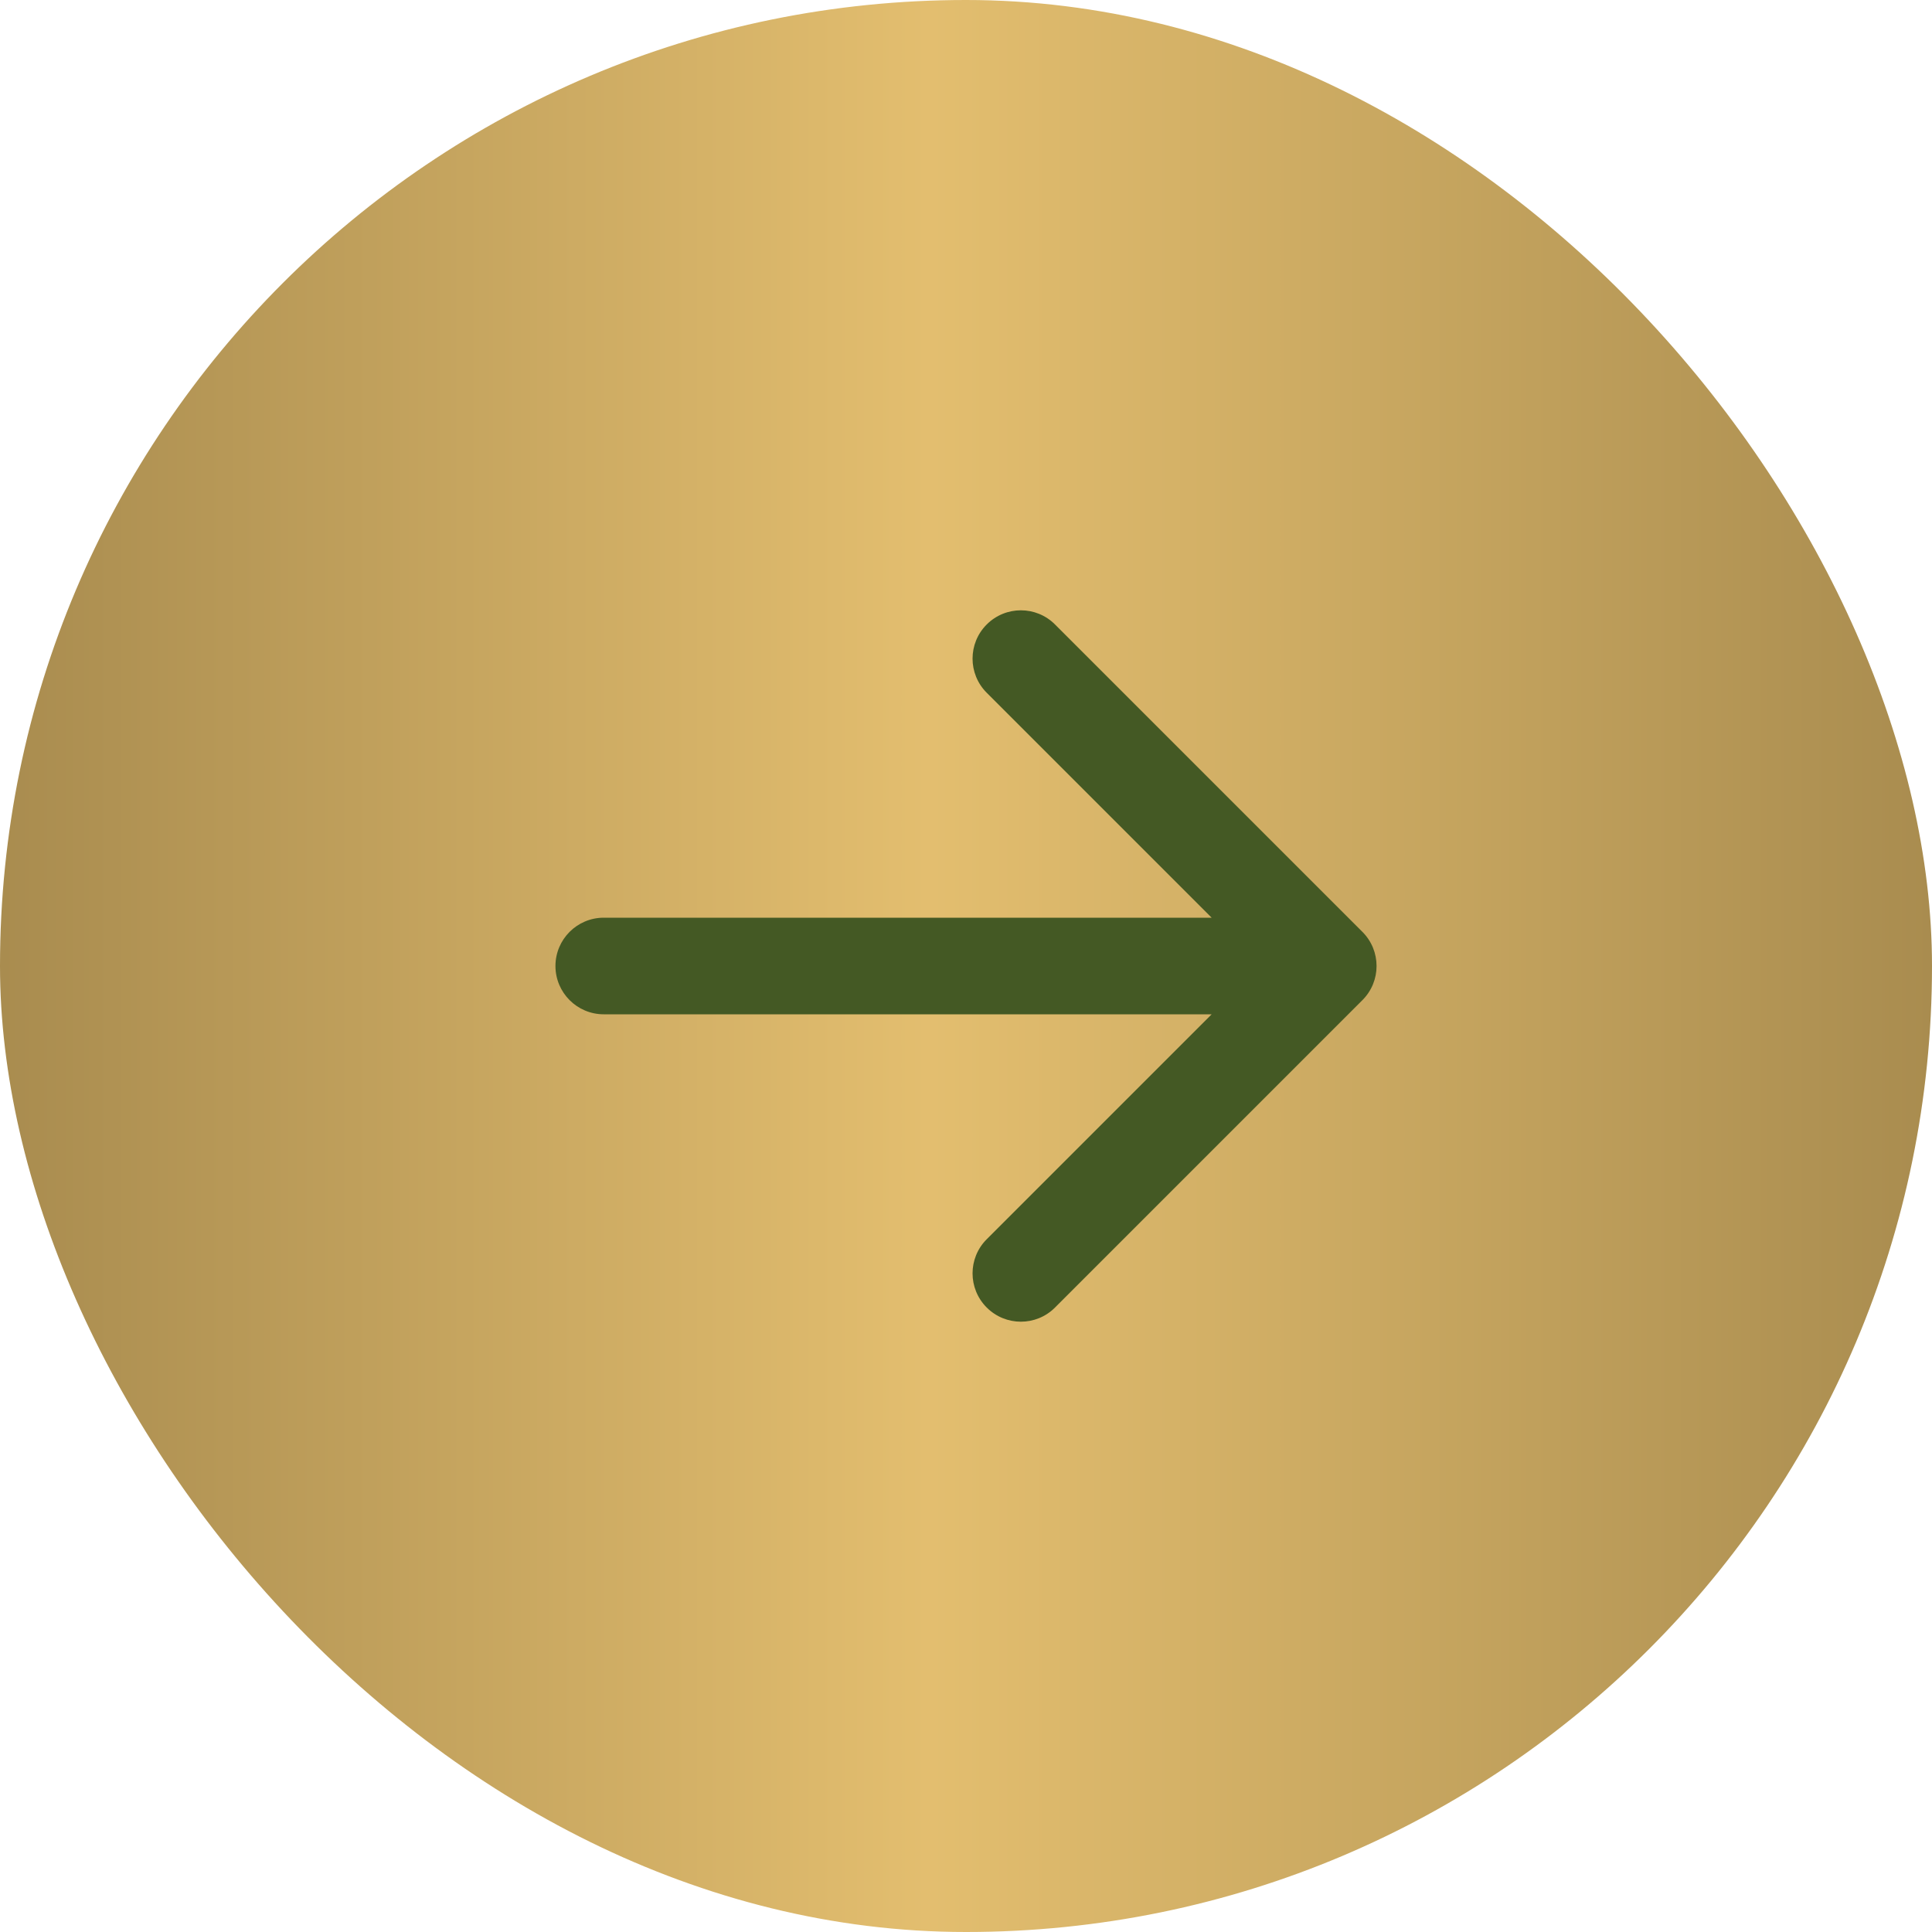
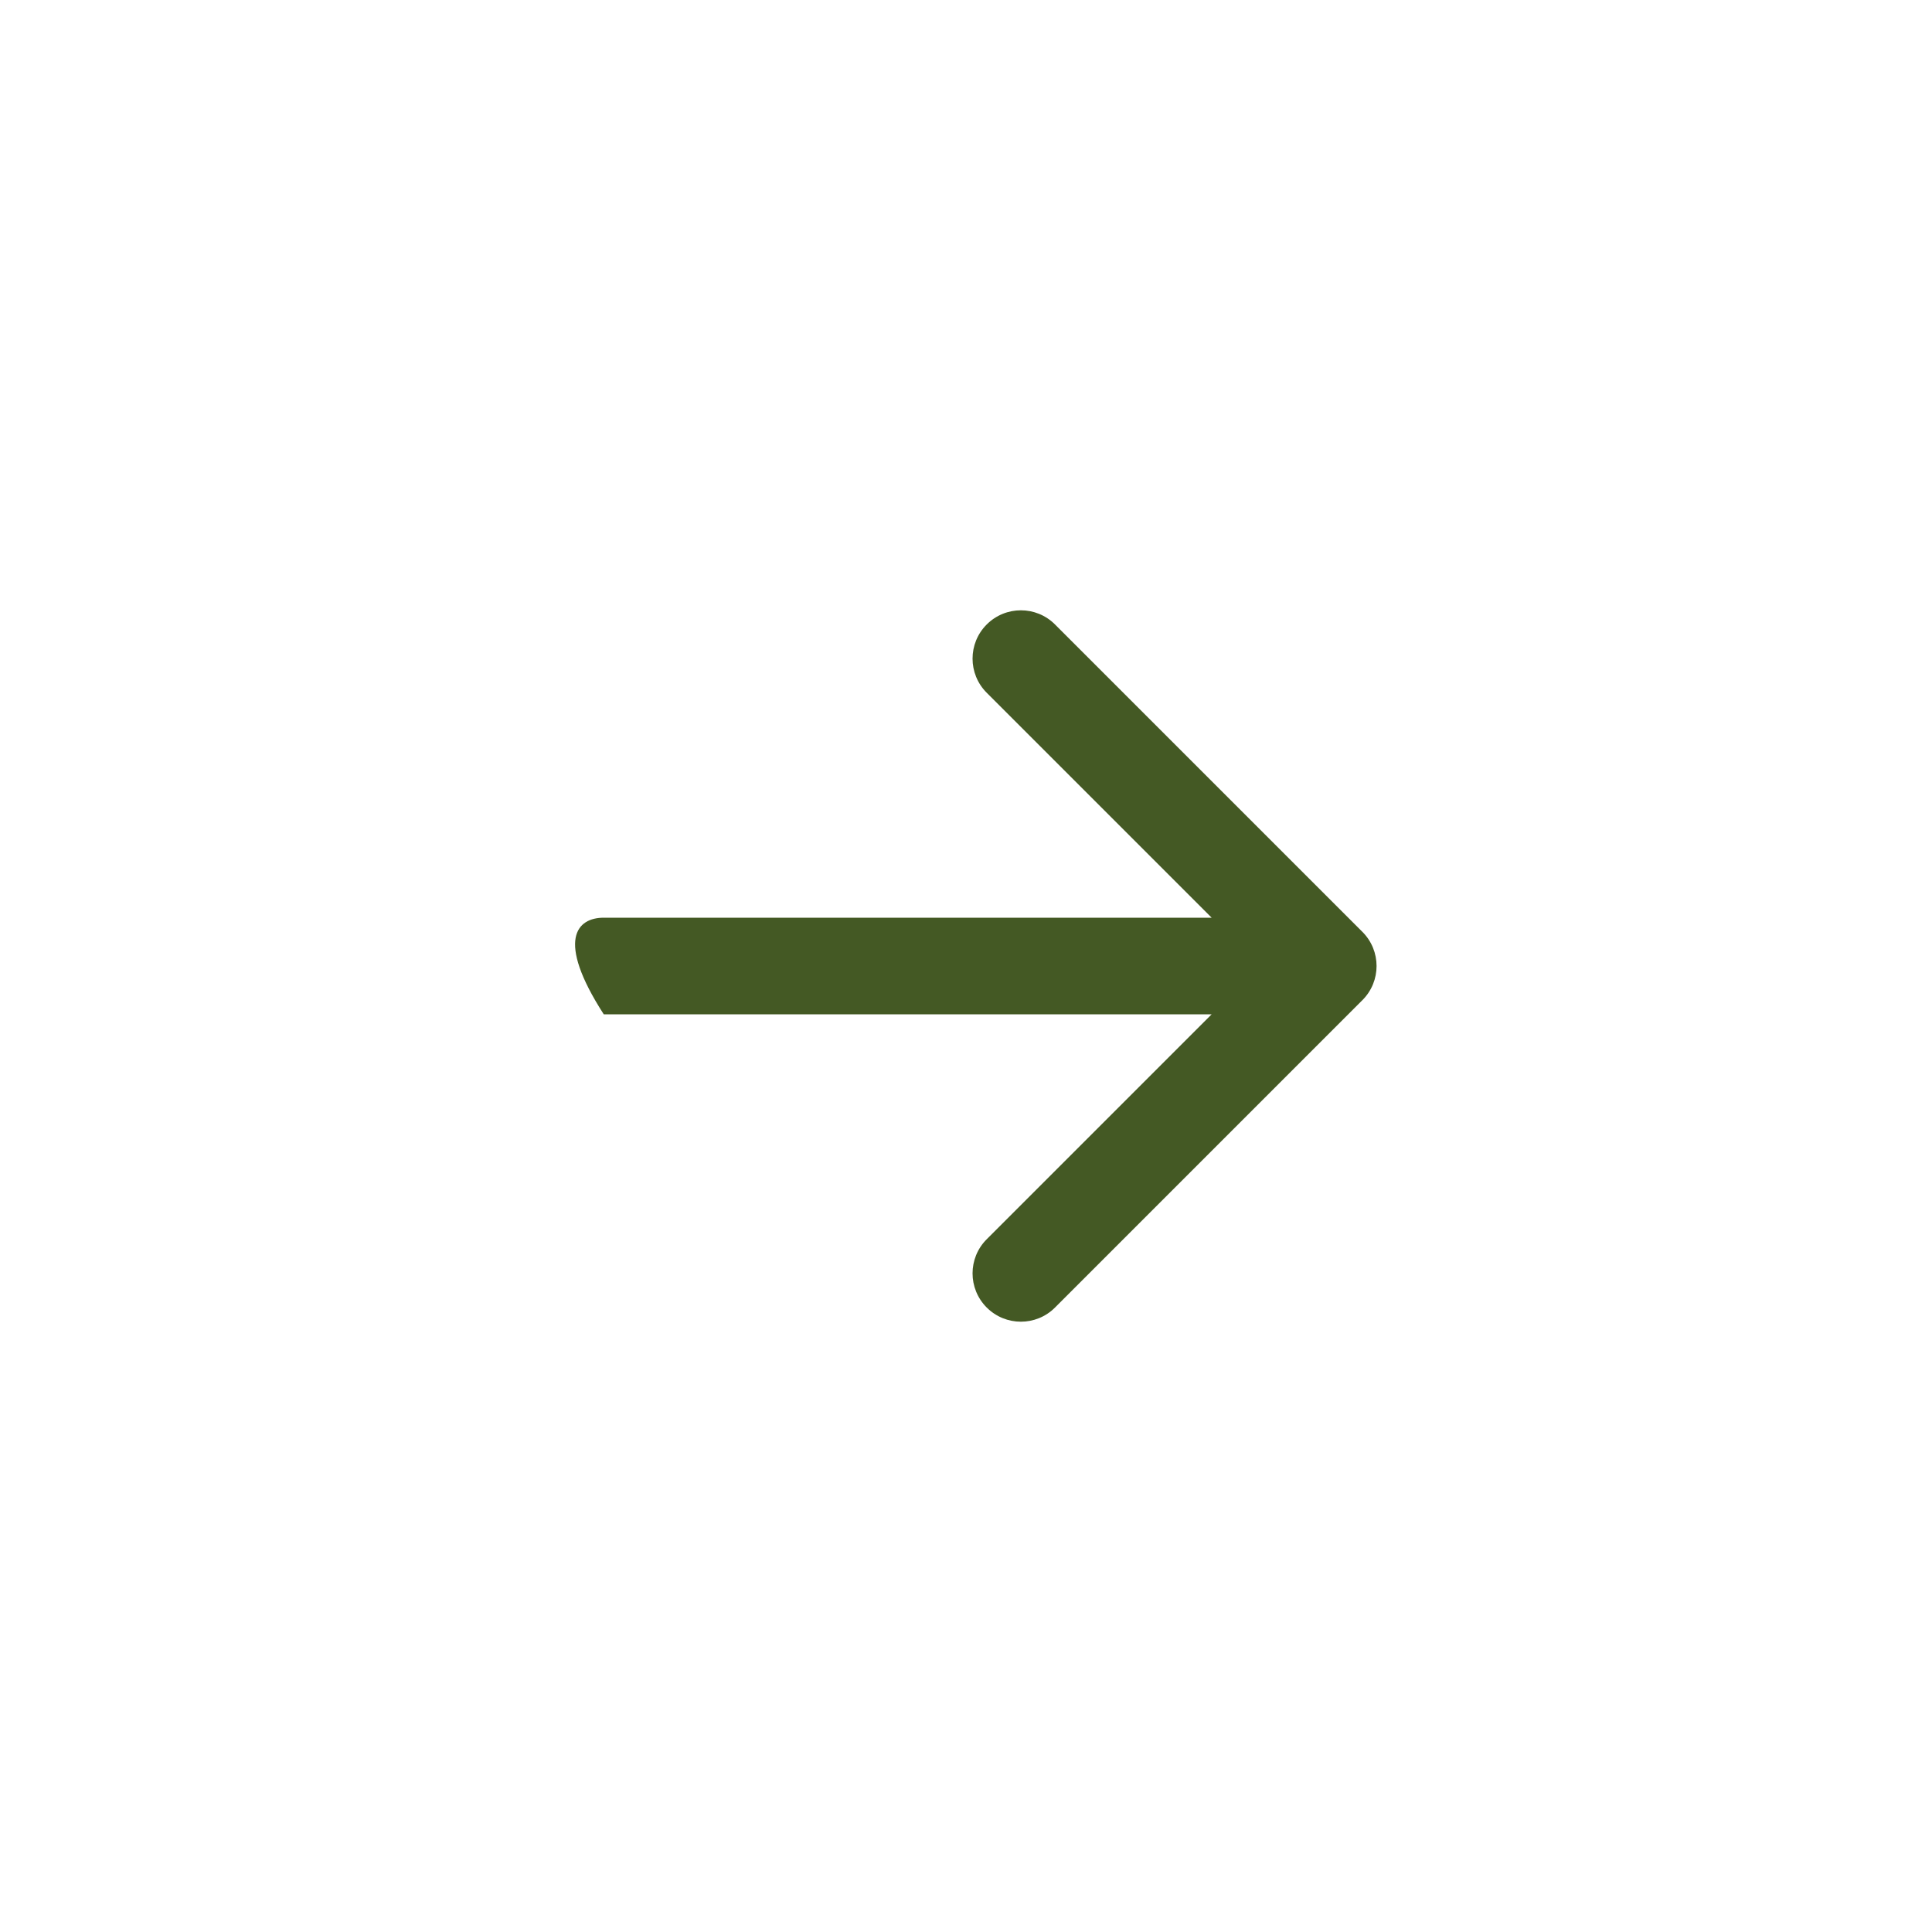
<svg xmlns="http://www.w3.org/2000/svg" width="40" height="40" viewBox="0 0 40 40" fill="none">
-   <rect width="40" height="40" rx="20" fill="url(#paint0_linear_142_912)" />
-   <path fill-rule="evenodd" clip-rule="evenodd" d="M21.843 12.929L28.207 19.293C28.598 19.683 28.598 20.317 28.207 20.707L21.843 27.071C21.453 27.462 20.82 27.462 20.429 27.071C20.038 26.68 20.038 26.047 20.429 25.657L25.086 21H12.5C11.948 21 11.5 20.552 11.5 20C11.5 19.448 11.948 19 12.5 19H25.086L20.429 14.343C20.038 13.953 20.038 13.319 20.429 12.929C20.82 12.538 21.453 12.538 21.843 12.929Z" fill="#445924" />
+   <path fill-rule="evenodd" clip-rule="evenodd" d="M21.843 12.929L28.207 19.293C28.598 19.683 28.598 20.317 28.207 20.707L21.843 27.071C21.453 27.462 20.82 27.462 20.429 27.071C20.038 26.68 20.038 26.047 20.429 25.657L25.086 21H12.5C11.5 19.448 11.948 19 12.5 19H25.086L20.429 14.343C20.038 13.953 20.038 13.319 20.429 12.929C20.82 12.538 21.453 12.538 21.843 12.929Z" fill="#445924" />
  <defs>
    <linearGradient id="paint0_linear_142_912" x1="0" y1="20" x2="40" y2="20" gradientUnits="userSpaceOnUse">
      <stop stop-color="#A98C4F" />
      <stop offset="0.481" stop-color="#E3BE6F" />
      <stop offset="1" stop-color="#A98C4F" />
    </linearGradient>
  </defs>
</svg>